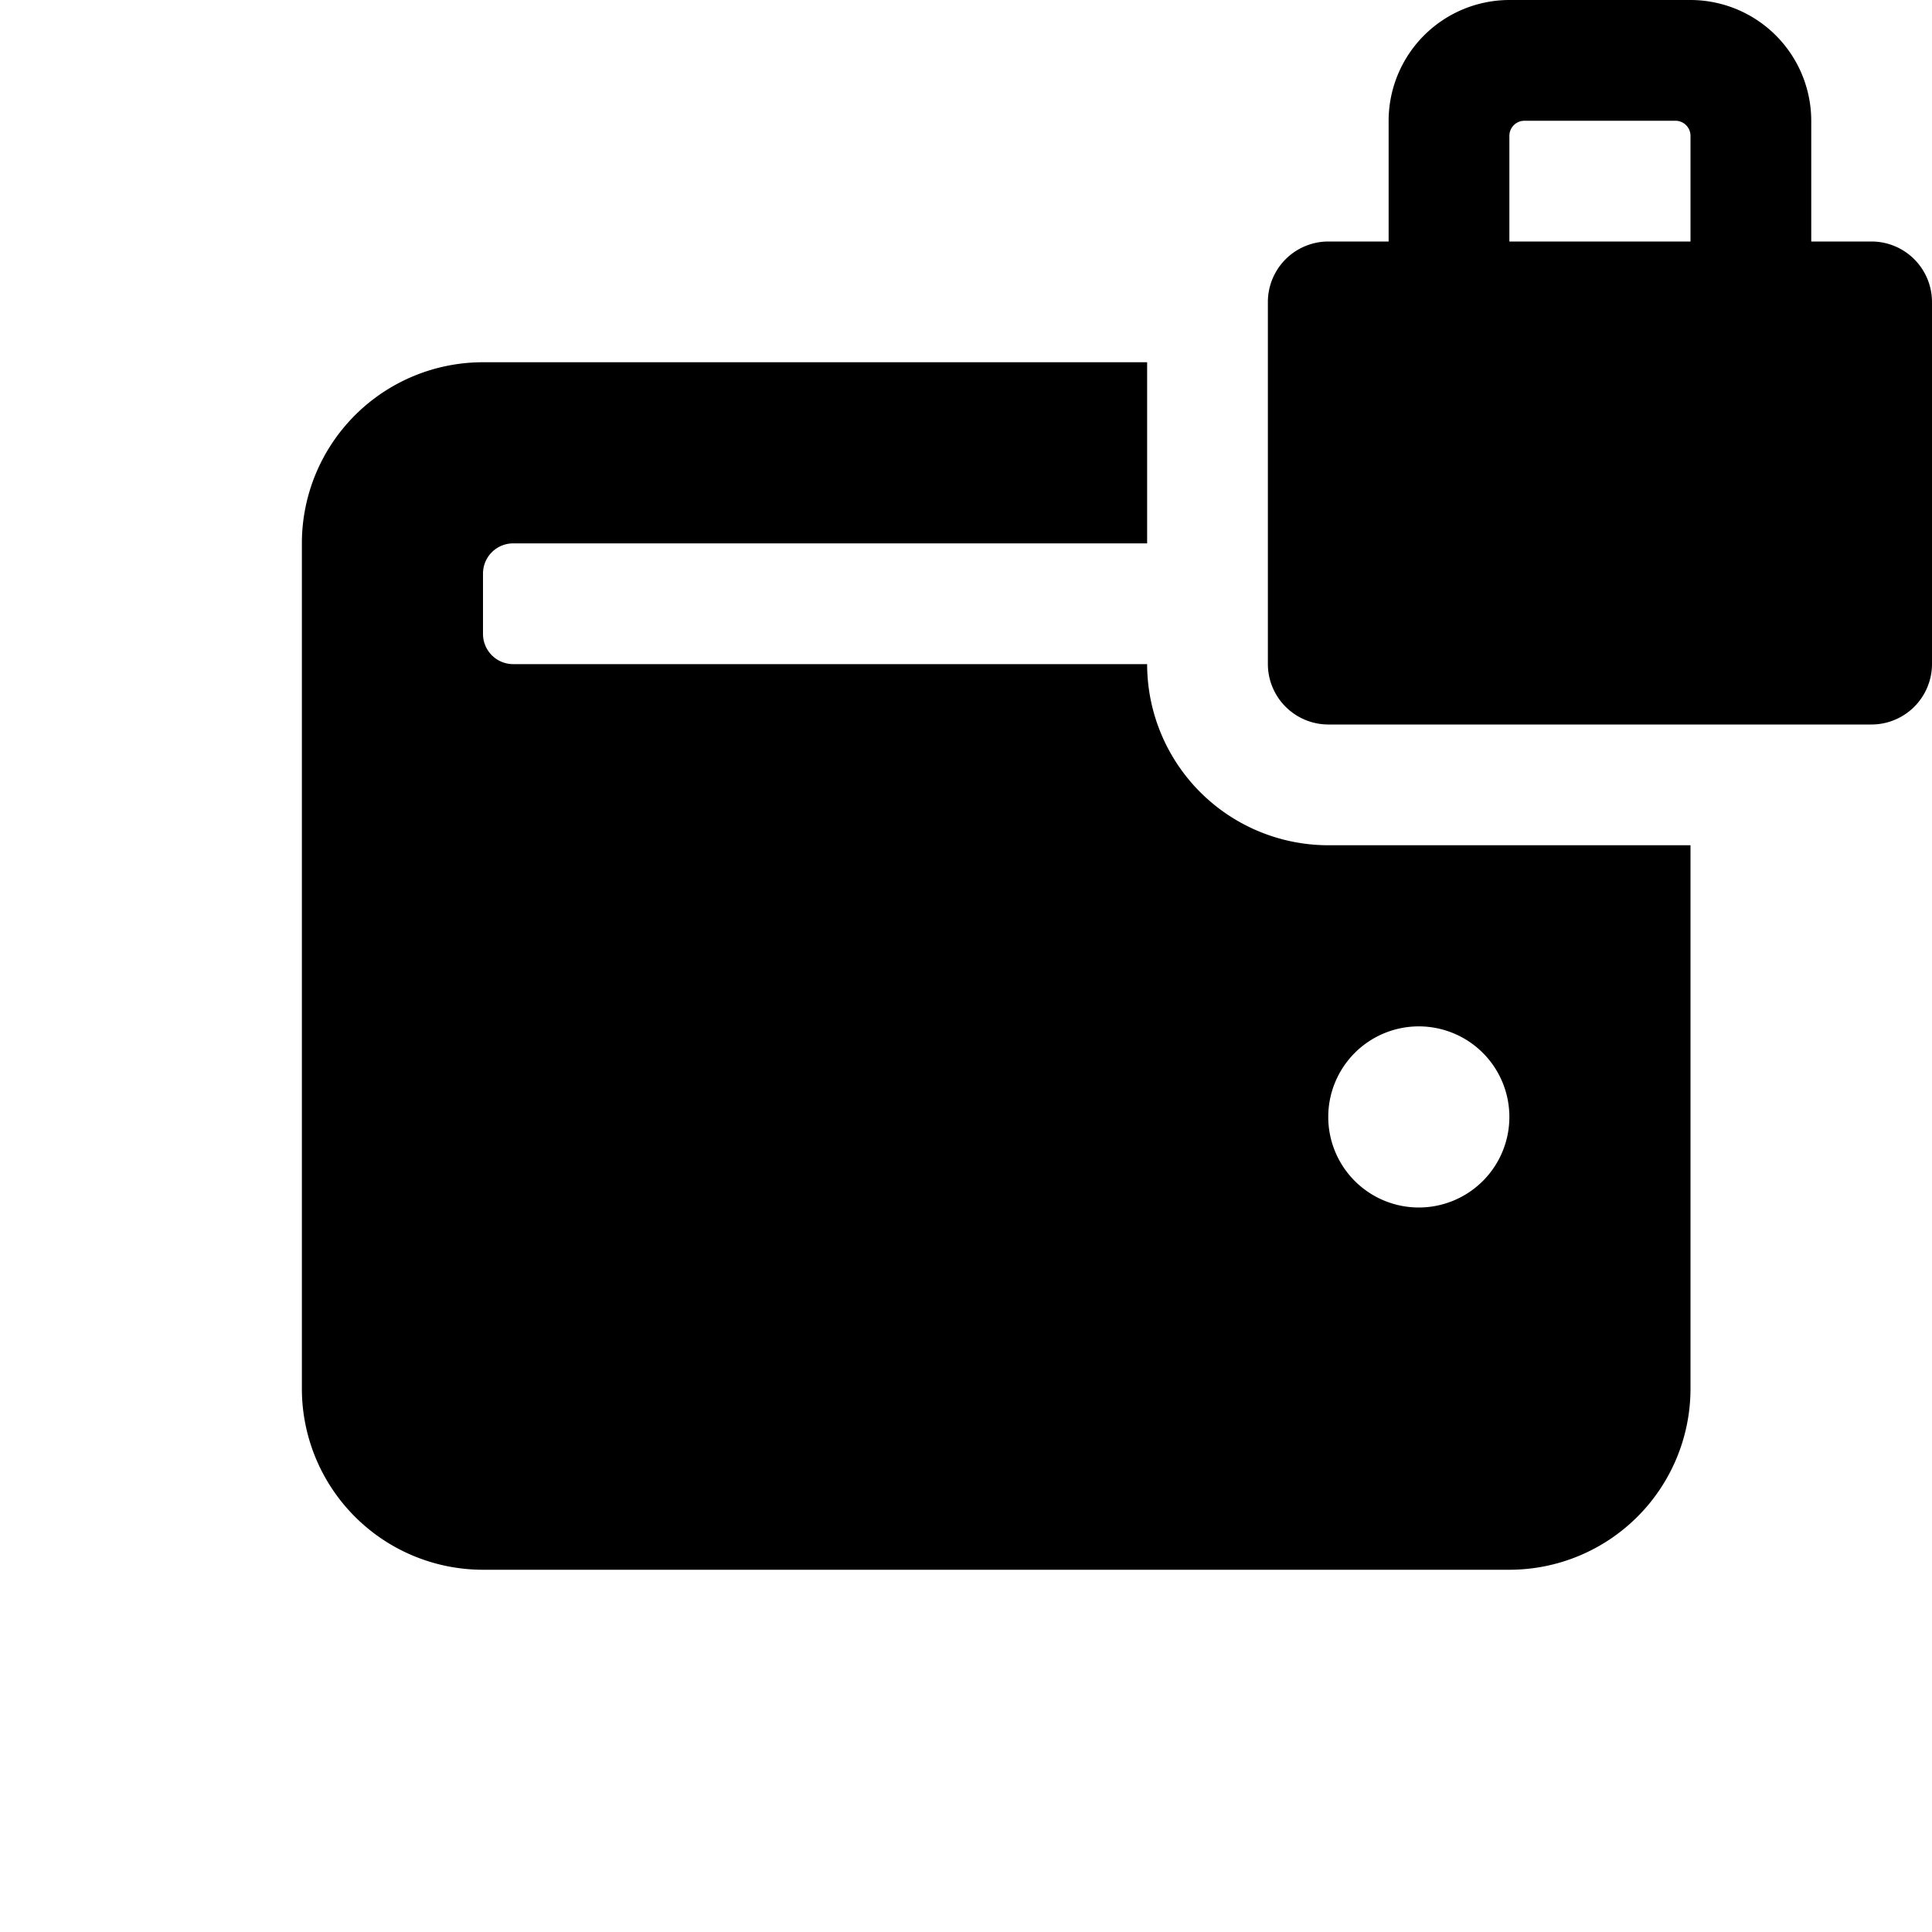
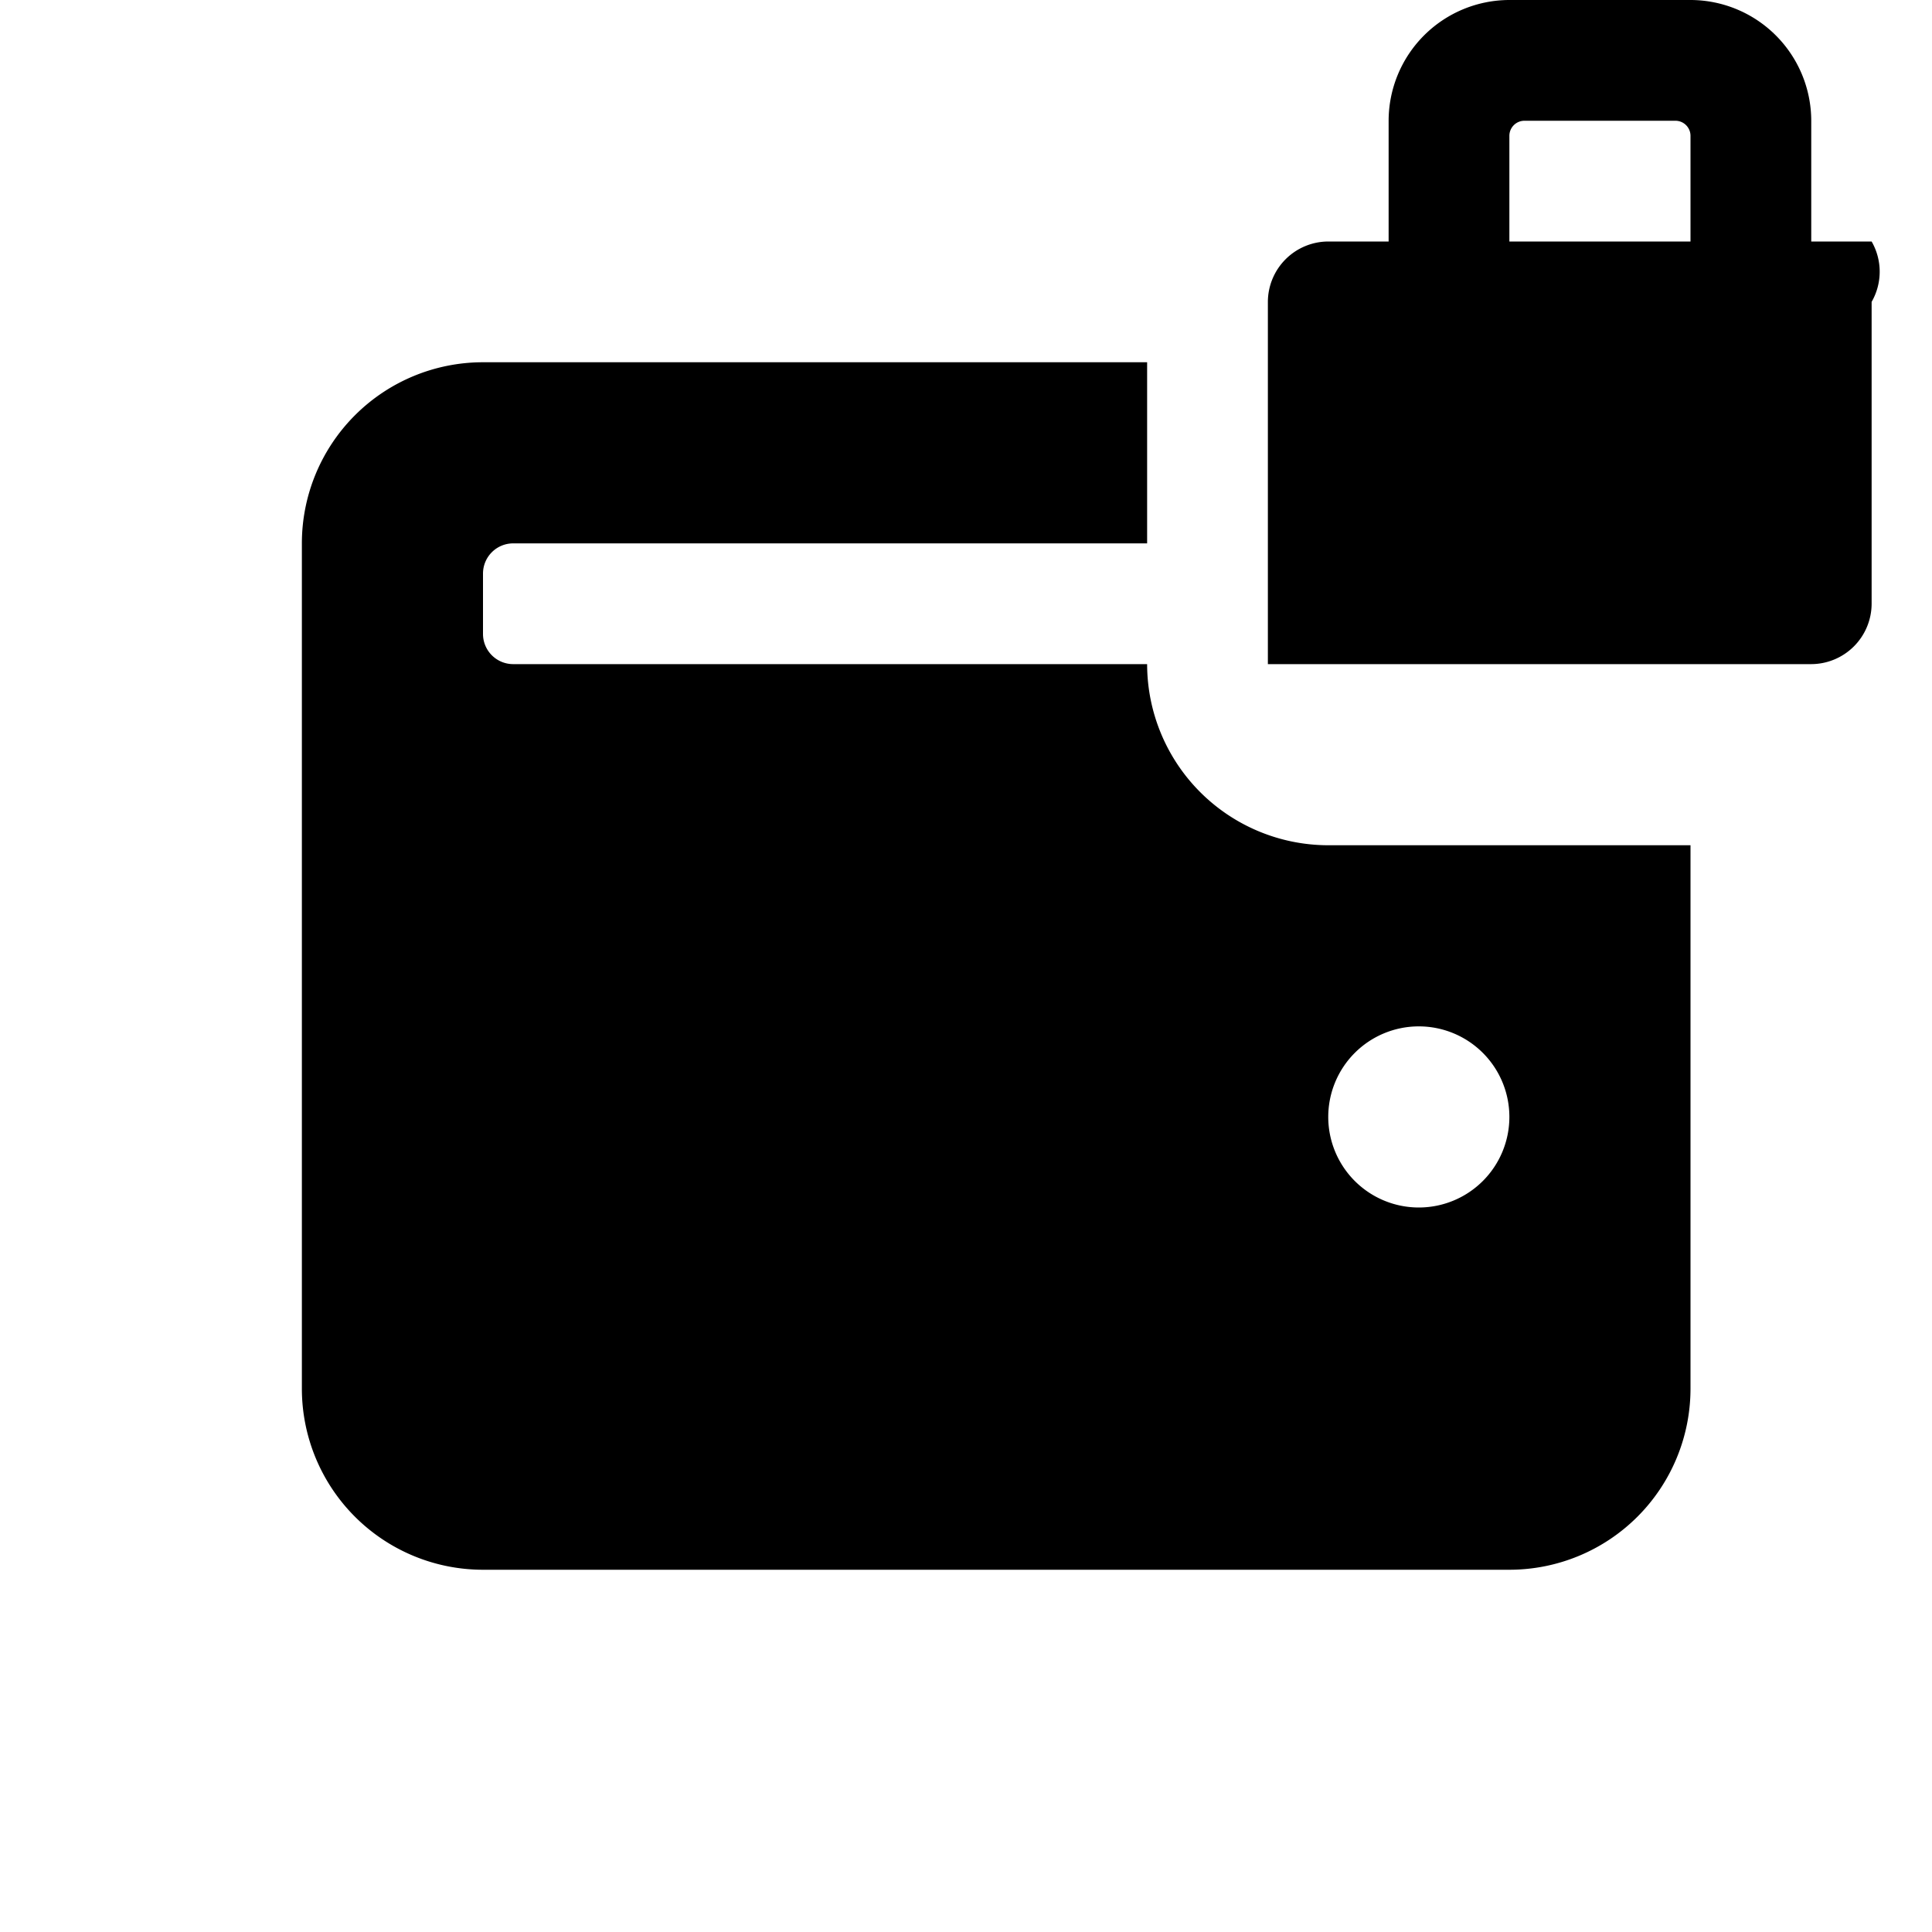
<svg xmlns="http://www.w3.org/2000/svg" id="glyphicons-basic" viewBox="0 0 32 32">
-   <path id="wallet-lock" d="M19,11H8.5a.5.5,0,0,1-.5-.5v-1A.5.5,0,0,1,8.5,9H19V6H8A3,3,0,0,0,5,9V23a3,3,0,0,0,3,3H25a3,3,0,0,0,3-3V14H22A3.003,3.003,0,0,1,19,11Zm4.5,6A1.5,1.5,0,1,1,22,18.5,1.5,1.5,0,0,1,23.5,17ZM31,4H30V2a2.003,2.003,0,0,0-2-2H25a2.003,2.003,0,0,0-2,2V4H22a1.003,1.003,0,0,0-1,1v6a1.003,1.003,0,0,0,1,1h9a1.003,1.003,0,0,0,1-1V5A1.003,1.003,0,0,0,31,4ZM28,4H25V2.25A.25.25,0,0,1,25.25,2h2.5a.25.25,0,0,1,.25.25Z" />
+   <path id="wallet-lock" d="M19,11H8.5a.5.5,0,0,1-.5-.5v-1A.5.5,0,0,1,8.5,9H19V6H8A3,3,0,0,0,5,9V23a3,3,0,0,0,3,3H25a3,3,0,0,0,3-3V14H22A3.003,3.003,0,0,1,19,11Zm4.5,6A1.5,1.5,0,1,1,22,18.5,1.5,1.5,0,0,1,23.5,17ZM31,4H30V2a2.003,2.003,0,0,0-2-2H25a2.003,2.003,0,0,0-2,2V4H22a1.003,1.003,0,0,0-1,1v6h9a1.003,1.003,0,0,0,1-1V5A1.003,1.003,0,0,0,31,4ZM28,4H25V2.25A.25.25,0,0,1,25.25,2h2.5a.25.25,0,0,1,.25.25Z" />
</svg>